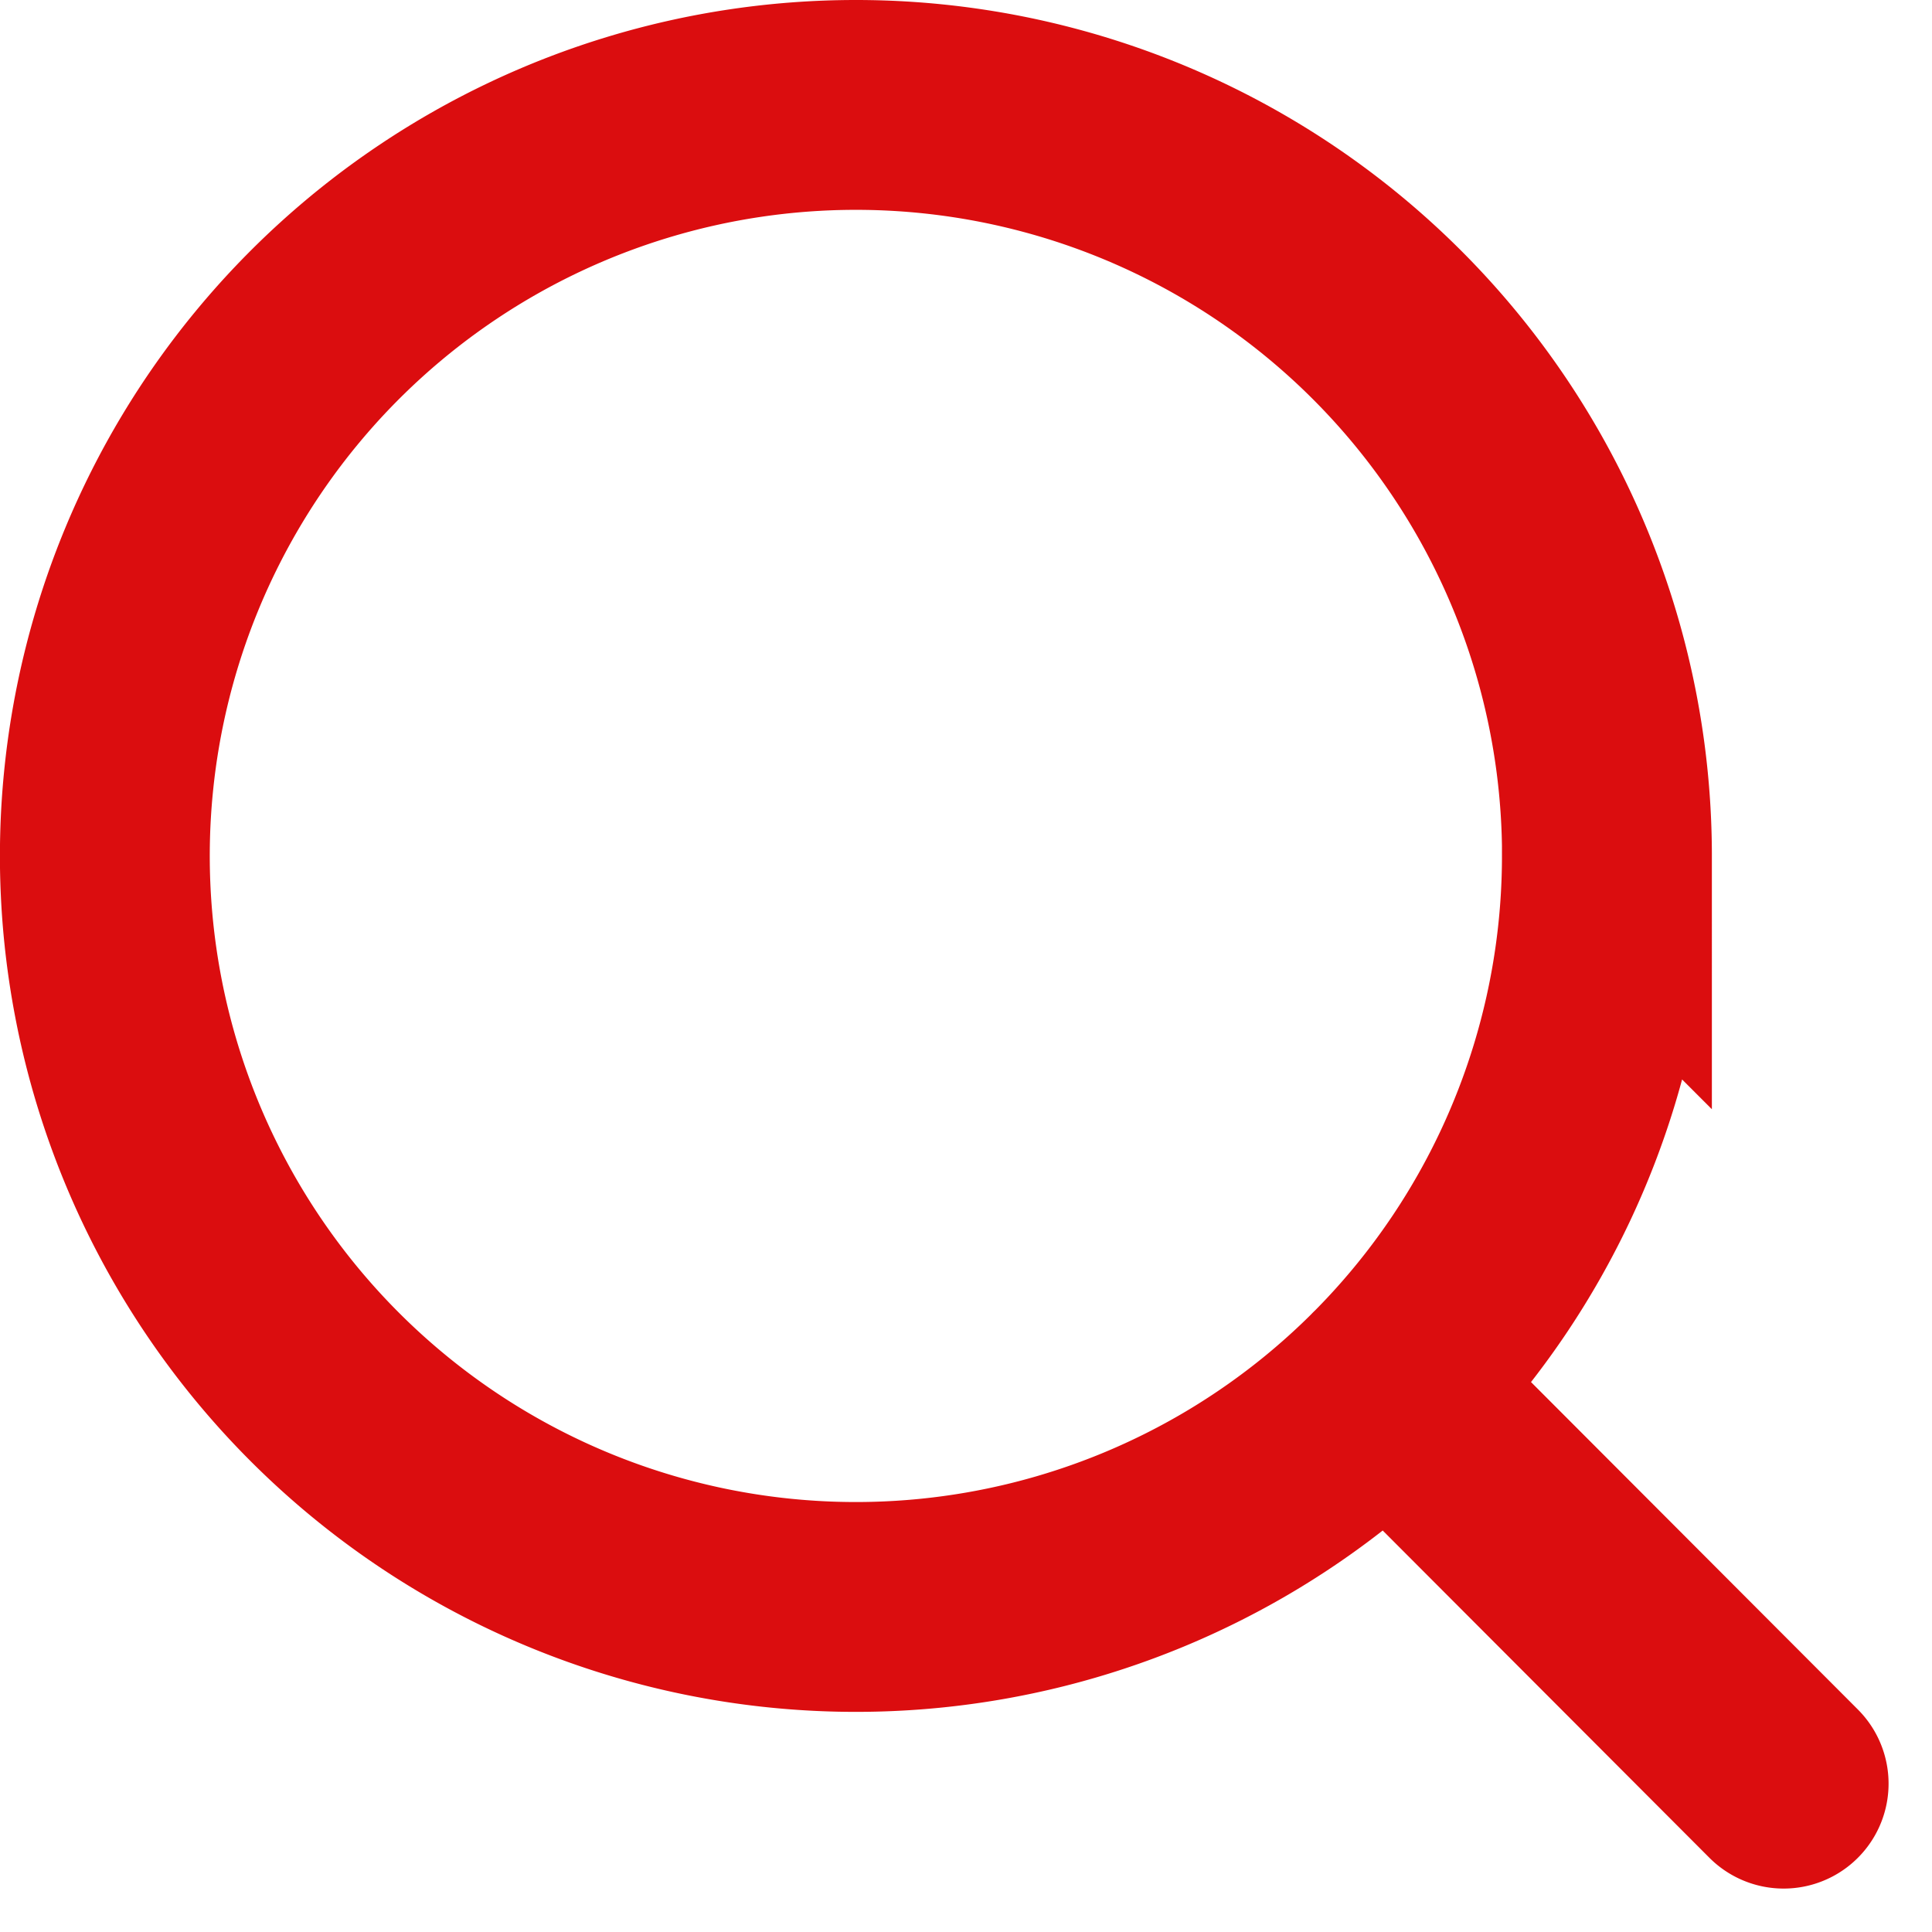
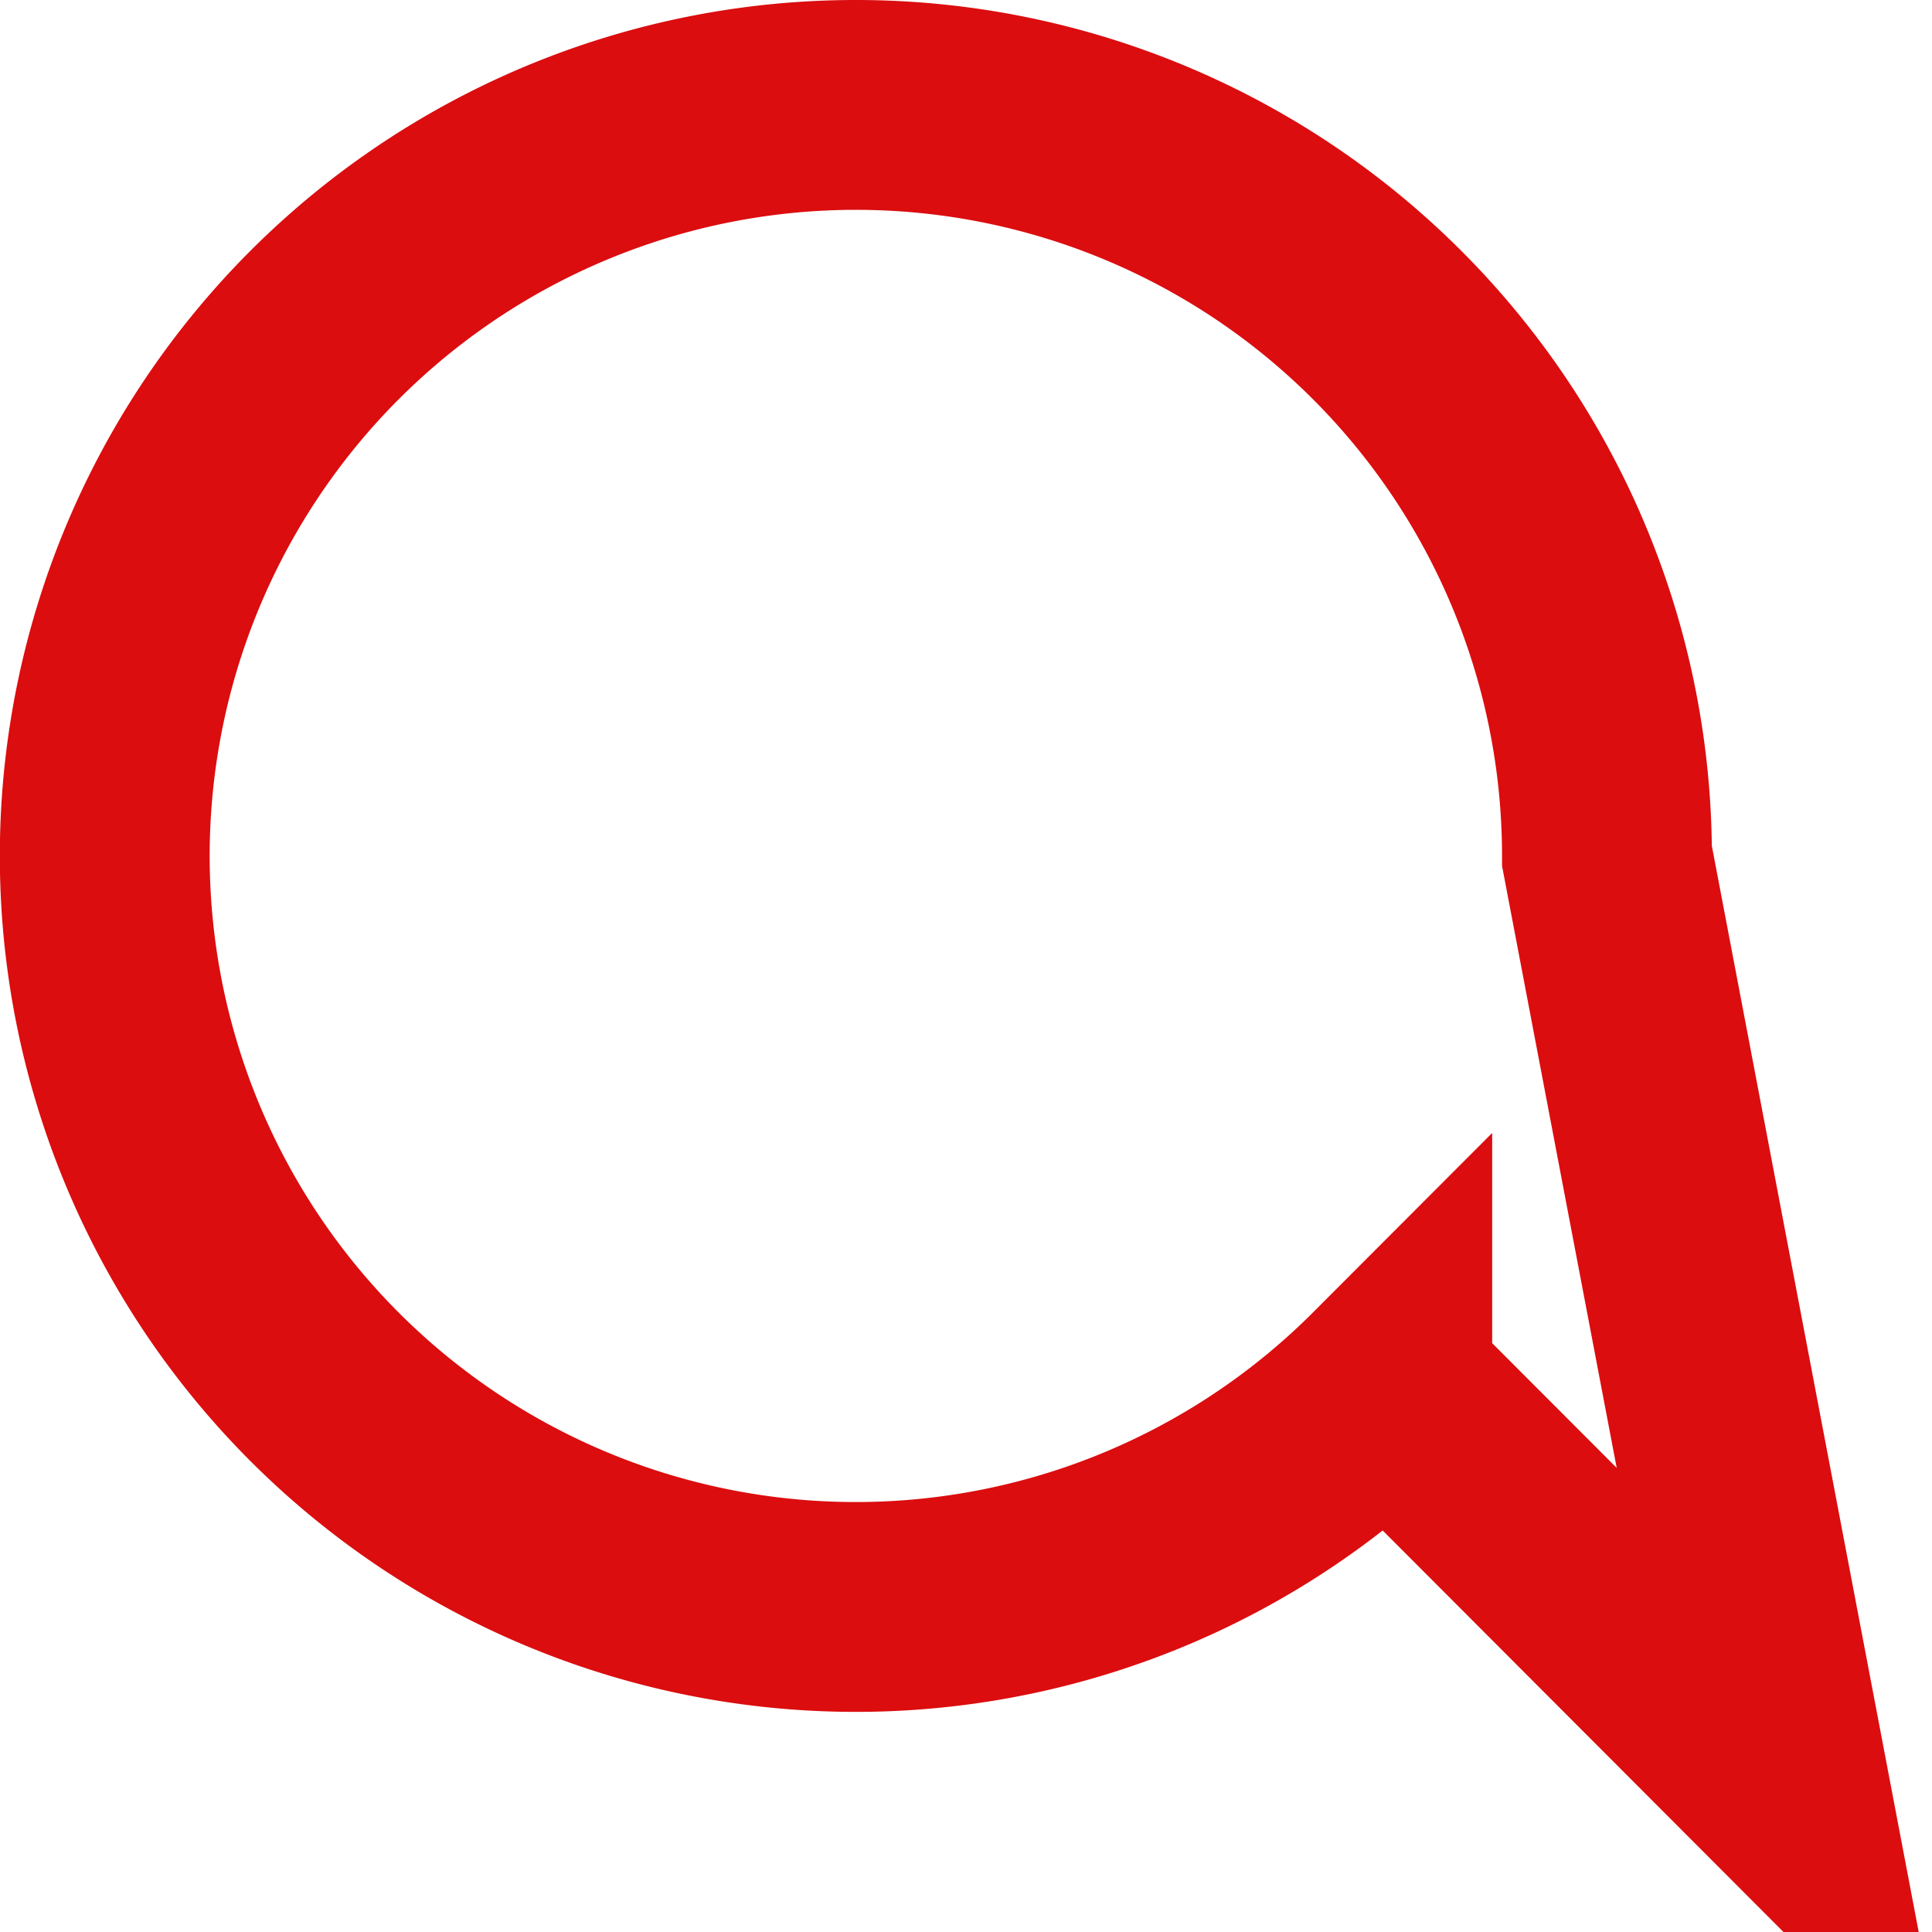
<svg xmlns="http://www.w3.org/2000/svg" width="27.621" height="27.621" viewBox="0 0 27.621 27.621">
-   <path id="search" d="M27,27l-5.667-5.677m3.14-7.587A10.737,10.737,0,1,1,13.737,3,10.737,10.737,0,0,1,24.474,13.737Z" transform="translate(-1.5 -1.5)" fill="none" stroke="#db0d0f" stroke-linecap="round" stroke-width="3" />
+   <path id="search" d="M27,27l-5.667-5.677A10.737,10.737,0,1,1,13.737,3,10.737,10.737,0,0,1,24.474,13.737Z" transform="translate(-1.5 -1.5)" fill="none" stroke="#db0d0f" stroke-linecap="round" stroke-width="3" />
</svg>